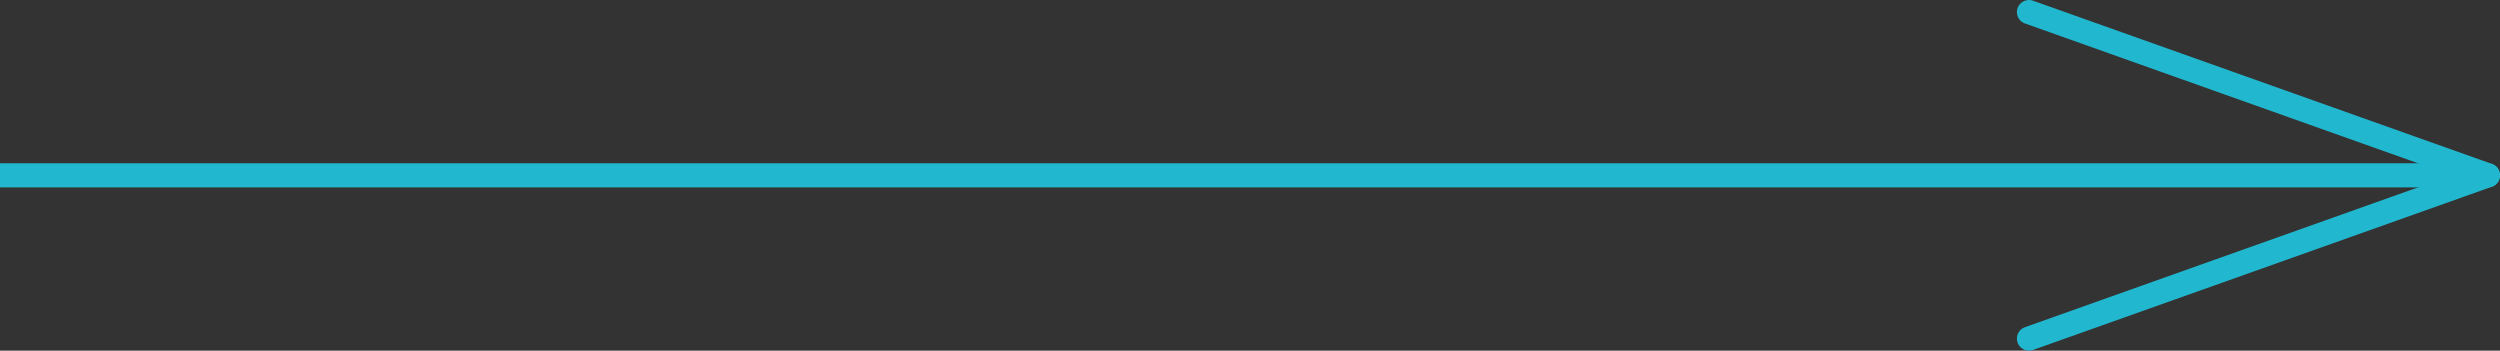
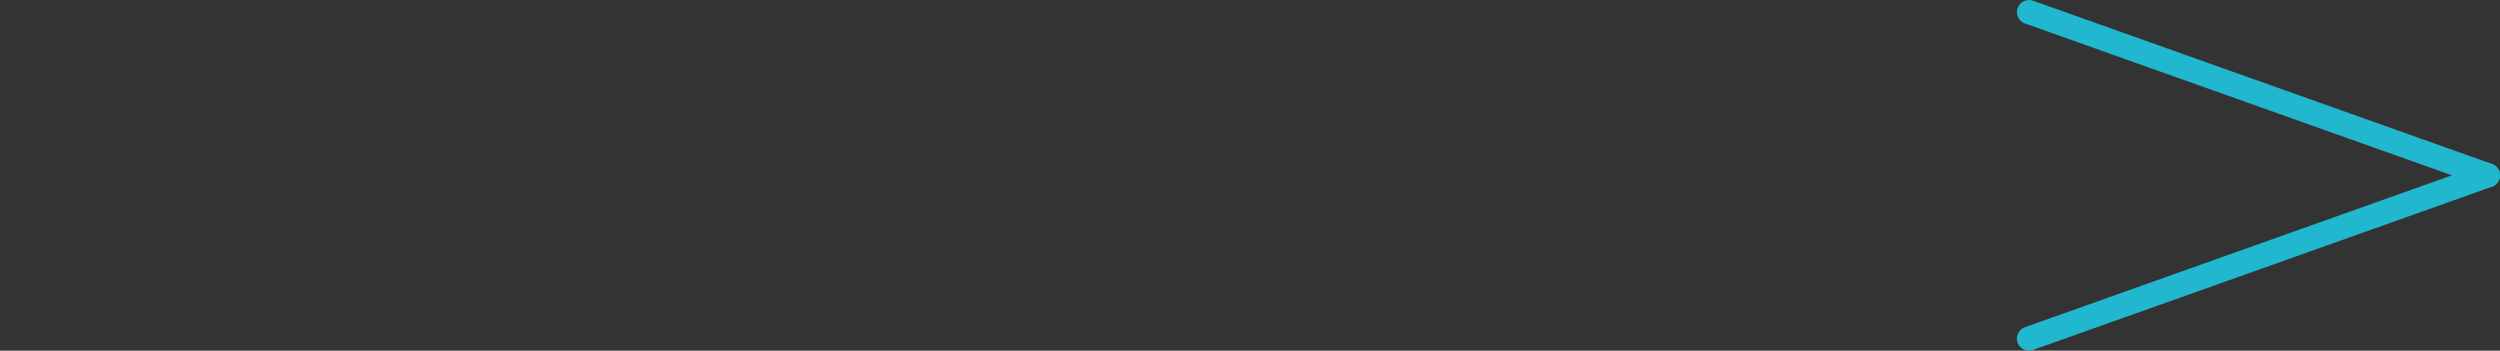
<svg xmlns="http://www.w3.org/2000/svg" width="103.5" height="14.517" viewBox="0 0 103.5 14.517">
  <rect x="0" y="0" width="103.5" height="14.517" fill="#333333" stroke="none" />
  <g id="Group_655" data-name="Group 655" transform="translate(-1356.5 -1214.105)">
-     <line id="Line_373" data-name="Line 373" x2="103" transform="translate(1356.5 1221.364)" fill="none" stroke="#21b7ce" stroke-linejoin="round" stroke-width="1" />
    <path id="Path_1125" data-name="Path 1125" d="M0,0,6.758,19Z" transform="translate(1459.5 1221.364) rotate(90)" fill="#fff" stroke="#21b7ce" stroke-linejoin="round" stroke-width="1" />
    <path id="Path_1126" data-name="Path 1126" d="M0,19,6.758,0Z" transform="translate(1459.5 1214.605) rotate(90)" fill="#fff" stroke="#21b7ce" stroke-linejoin="round" stroke-width="1" />
  </g>
</svg>